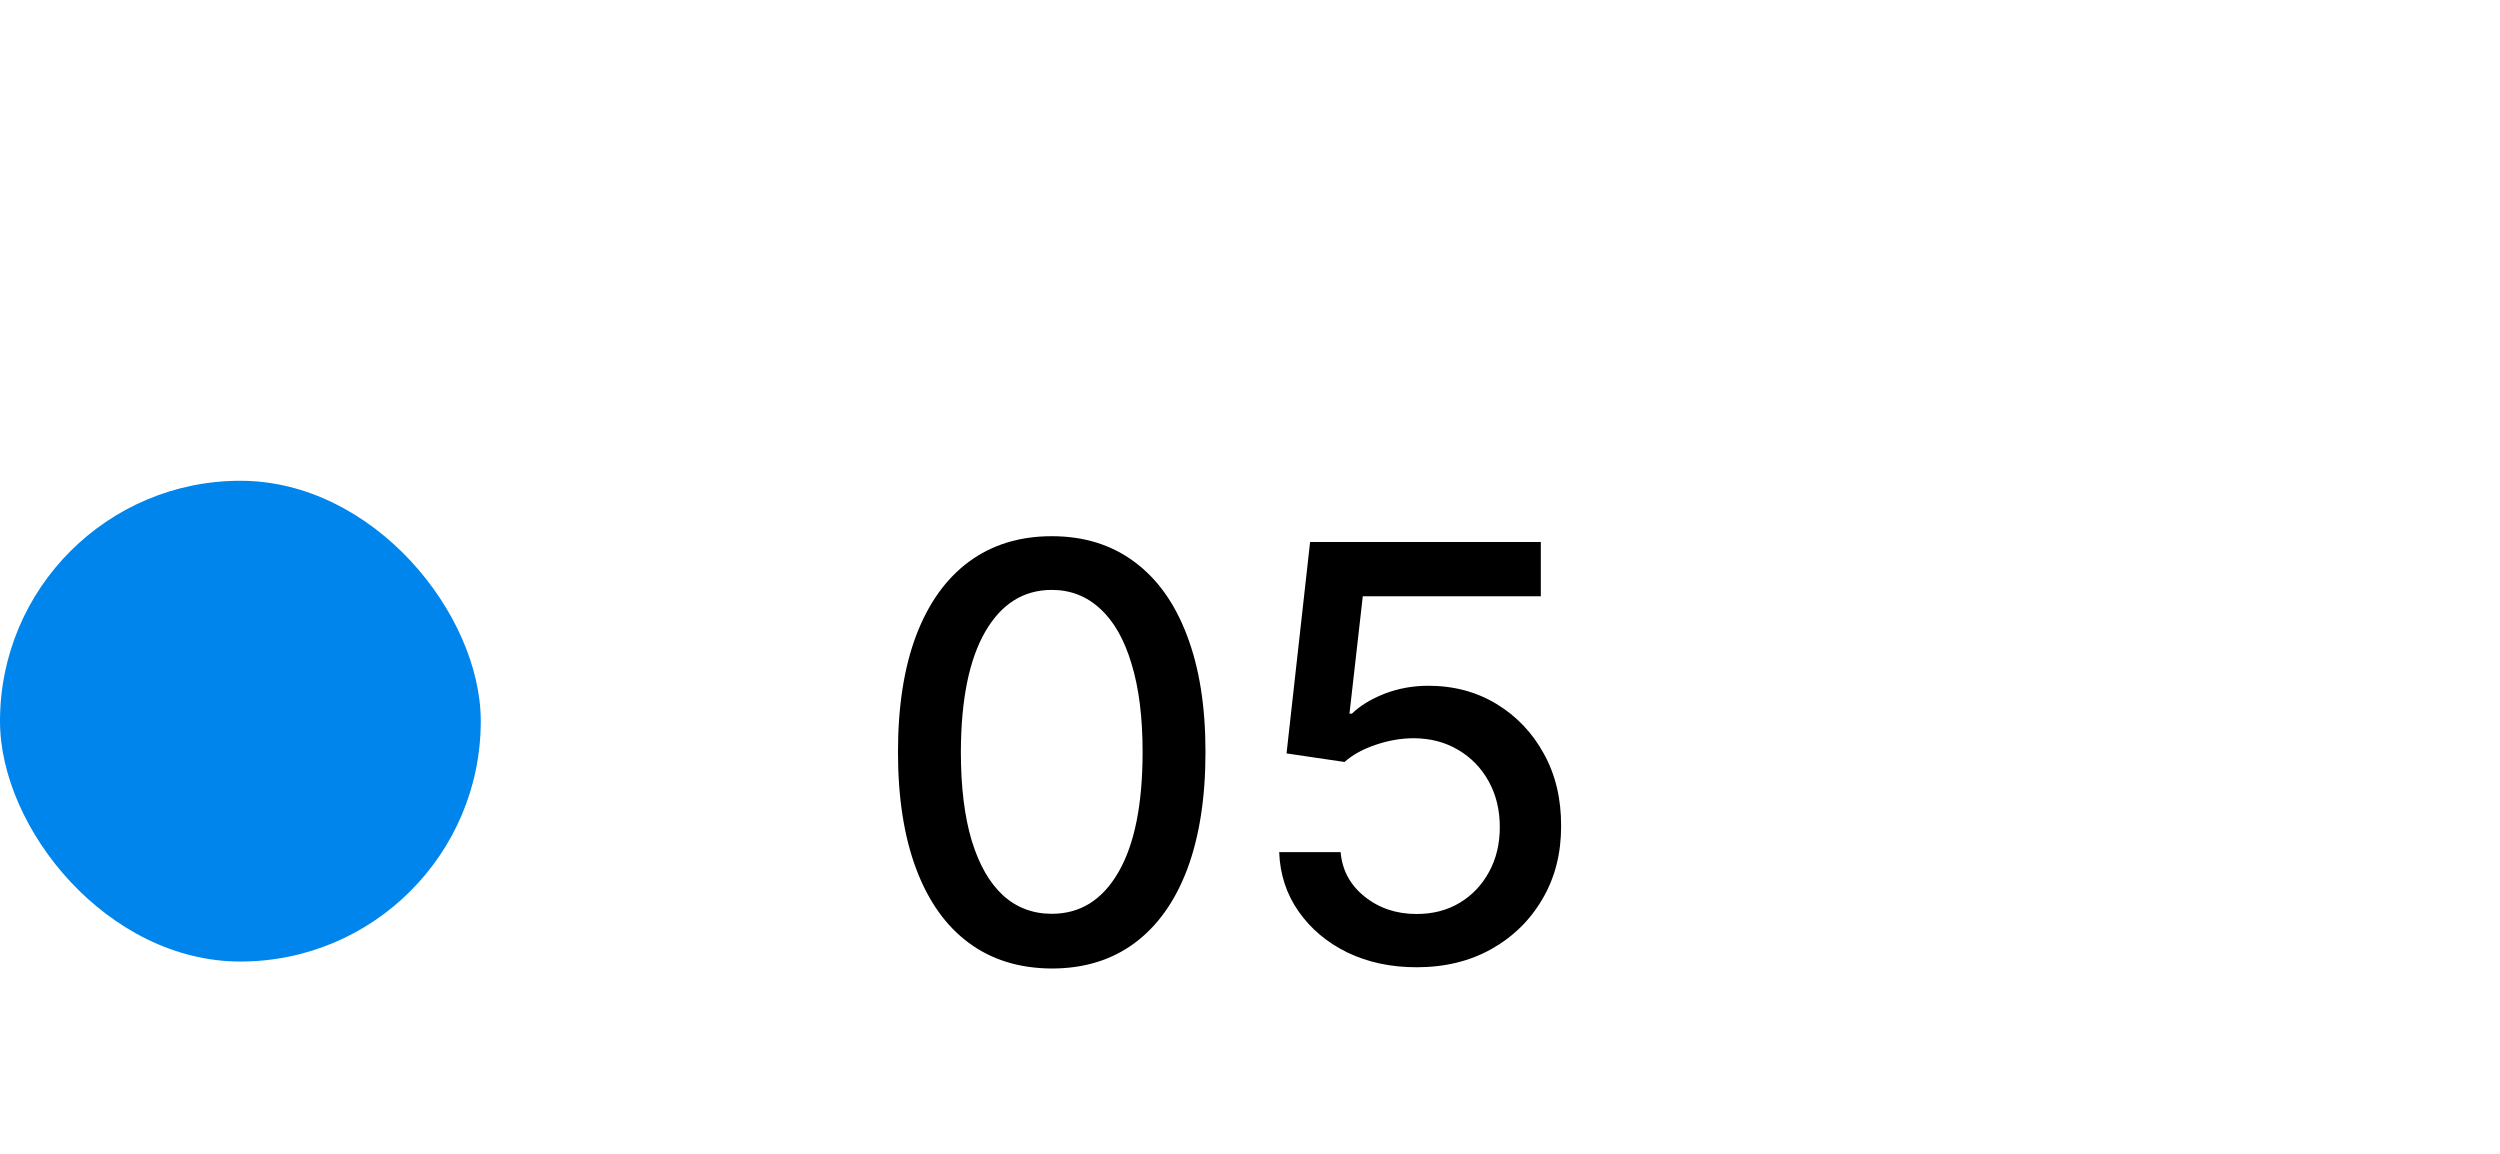
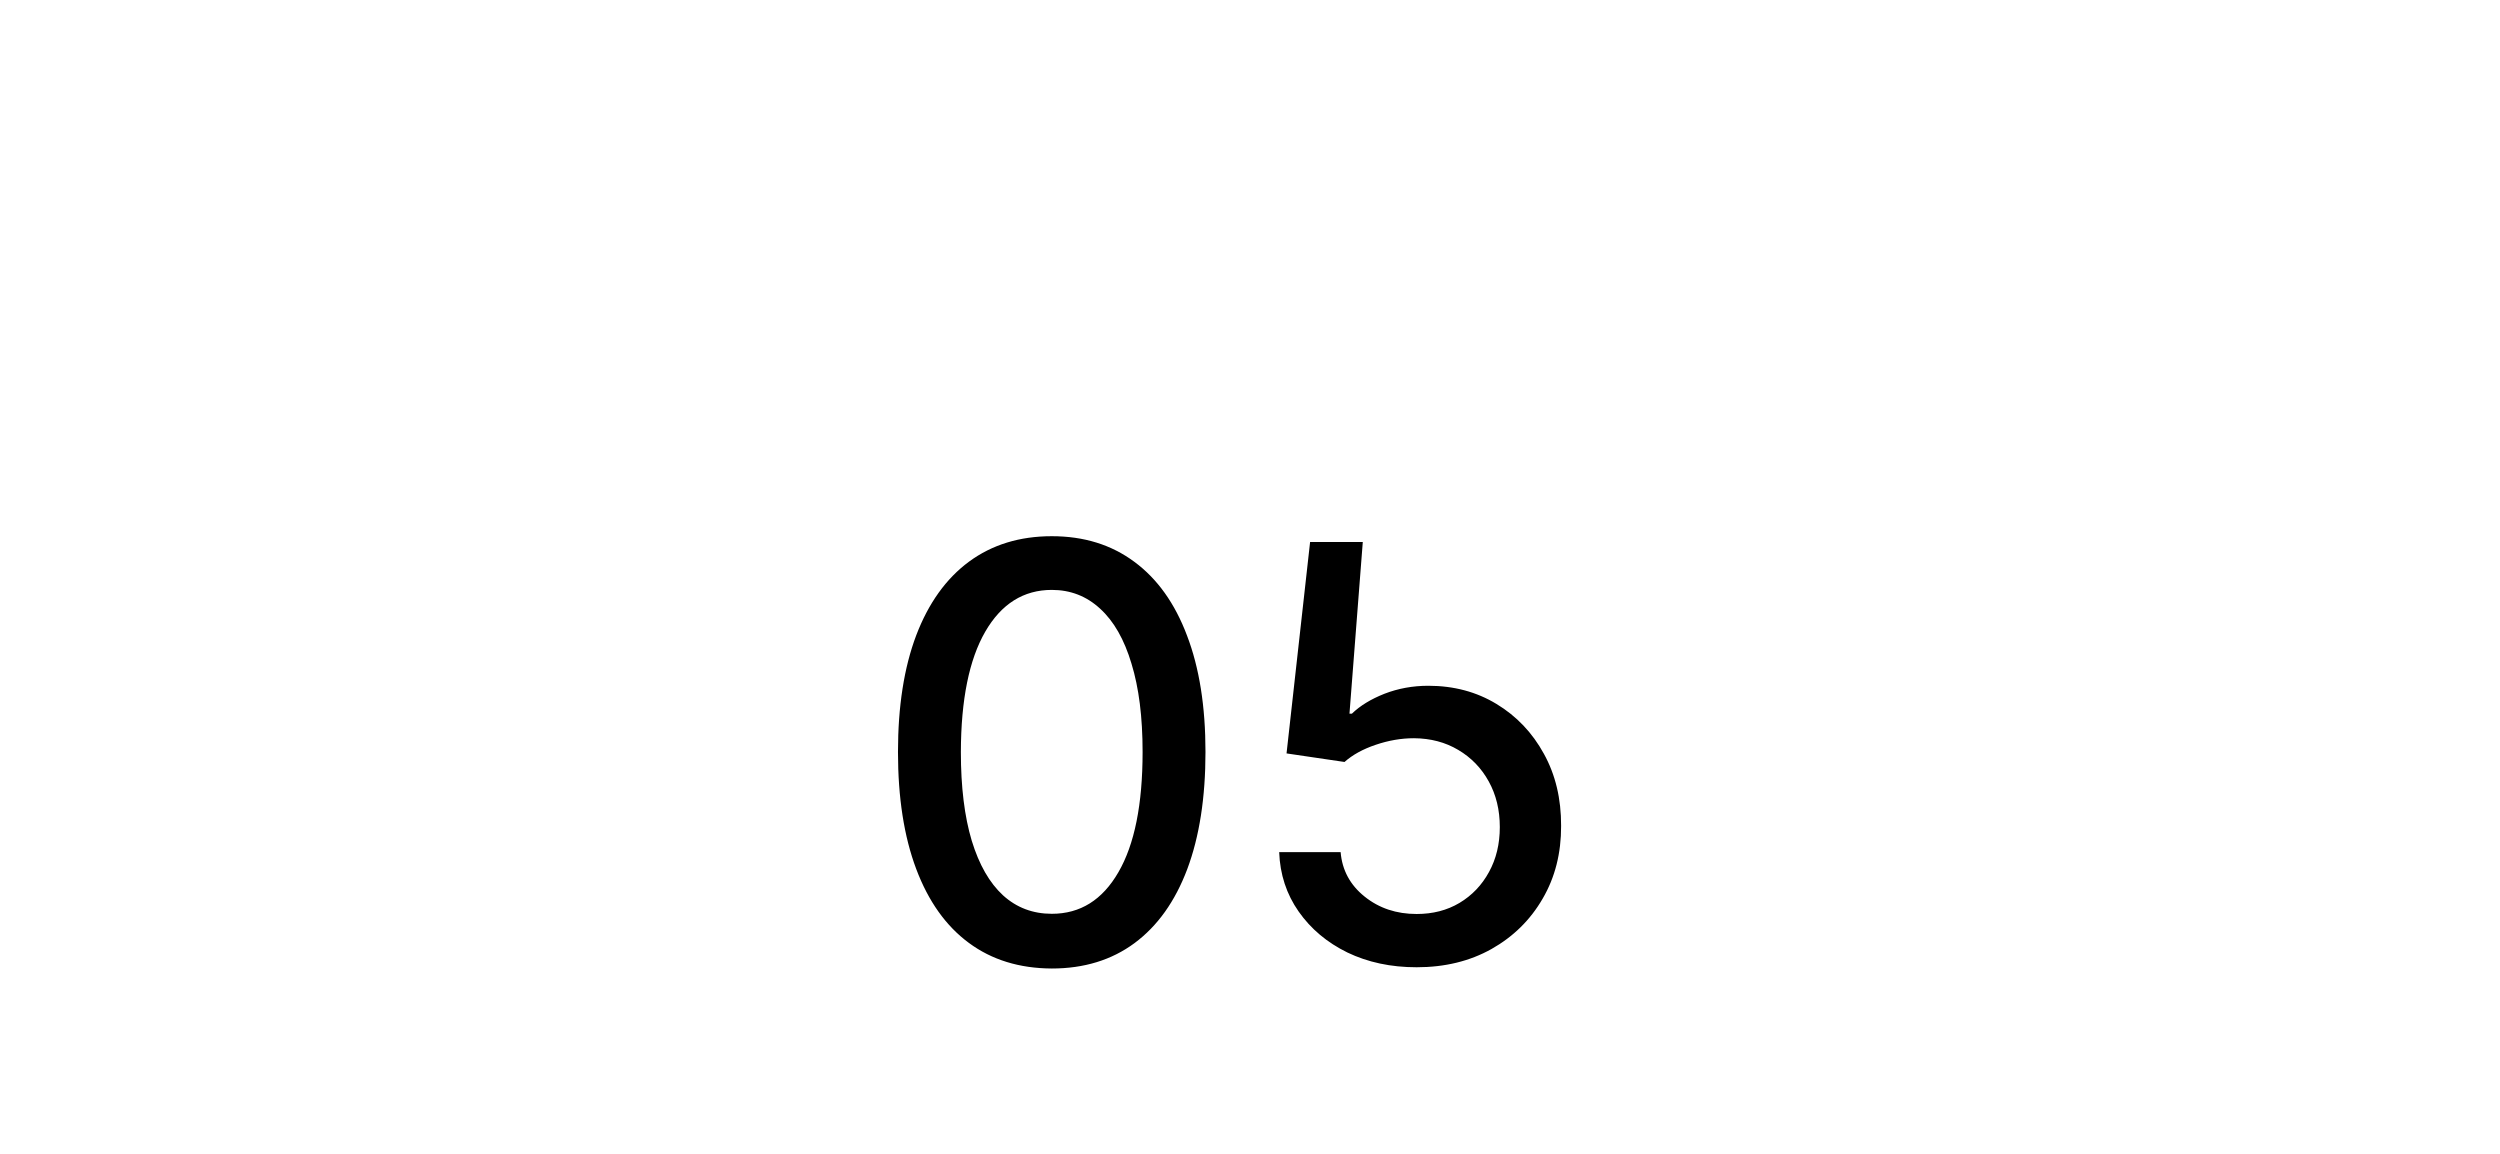
<svg xmlns="http://www.w3.org/2000/svg" width="52" height="24" viewBox="0 0 52 24" fill="none">
-   <path d="M21.878 20.145C21.204 20.142 20.629 19.965 20.152 19.612C19.675 19.26 19.31 18.747 19.057 18.074C18.804 17.401 18.678 16.59 18.678 15.641C18.678 14.695 18.804 13.886 19.057 13.216C19.312 12.546 19.679 12.034 20.156 11.682C20.636 11.329 21.21 11.153 21.878 11.153C22.546 11.153 23.118 11.331 23.595 11.686C24.072 12.038 24.438 12.55 24.69 13.22C24.946 13.888 25.074 14.695 25.074 15.641C25.074 16.592 24.947 17.405 24.695 18.078C24.442 18.749 24.077 19.261 23.599 19.616C23.122 19.969 22.548 20.145 21.878 20.145ZM21.878 19.007C22.469 19.007 22.93 18.719 23.263 18.142C23.598 17.565 23.766 16.732 23.766 15.641C23.766 14.916 23.689 14.304 23.535 13.804C23.385 13.301 23.168 12.921 22.884 12.662C22.602 12.401 22.267 12.27 21.878 12.27C21.29 12.27 20.828 12.56 20.493 13.139C20.158 13.719 19.989 14.553 19.986 15.641C19.986 16.368 20.061 16.983 20.212 17.486C20.365 17.986 20.582 18.365 20.864 18.624C21.145 18.879 21.483 19.007 21.878 19.007ZM29.466 20.119C28.932 20.119 28.452 20.017 28.026 19.812C27.603 19.605 27.265 19.321 27.012 18.96C26.759 18.599 26.624 18.188 26.607 17.724H27.885C27.916 18.099 28.083 18.408 28.384 18.649C28.685 18.891 29.046 19.011 29.466 19.011C29.802 19.011 30.098 18.935 30.357 18.781C30.618 18.625 30.823 18.41 30.971 18.138C31.121 17.865 31.196 17.554 31.196 17.204C31.196 16.849 31.12 16.533 30.966 16.254C30.813 15.976 30.601 15.757 30.331 15.598C30.064 15.439 29.758 15.358 29.411 15.355C29.147 15.355 28.881 15.401 28.614 15.492C28.347 15.582 28.131 15.702 27.966 15.849L26.76 15.671L27.25 11.273H32.049V12.402H28.346L28.069 14.844H28.12C28.29 14.679 28.516 14.541 28.797 14.43C29.081 14.32 29.385 14.264 29.709 14.264C30.24 14.264 30.713 14.391 31.128 14.643C31.546 14.896 31.874 15.242 32.113 15.679C32.354 16.114 32.473 16.614 32.471 17.179C32.473 17.744 32.346 18.249 32.087 18.692C31.831 19.135 31.476 19.484 31.022 19.74C30.57 19.993 30.052 20.119 29.466 20.119Z" fill="black" />
-   <rect y="10" width="10" height="10" rx="5" fill="#0085ED" />
+   <path d="M21.878 20.145C21.204 20.142 20.629 19.965 20.152 19.612C19.675 19.26 19.31 18.747 19.057 18.074C18.804 17.401 18.678 16.59 18.678 15.641C18.678 14.695 18.804 13.886 19.057 13.216C19.312 12.546 19.679 12.034 20.156 11.682C20.636 11.329 21.21 11.153 21.878 11.153C22.546 11.153 23.118 11.331 23.595 11.686C24.072 12.038 24.438 12.55 24.69 13.22C24.946 13.888 25.074 14.695 25.074 15.641C25.074 16.592 24.947 17.405 24.695 18.078C24.442 18.749 24.077 19.261 23.599 19.616C23.122 19.969 22.548 20.145 21.878 20.145ZM21.878 19.007C22.469 19.007 22.93 18.719 23.263 18.142C23.598 17.565 23.766 16.732 23.766 15.641C23.766 14.916 23.689 14.304 23.535 13.804C23.385 13.301 23.168 12.921 22.884 12.662C22.602 12.401 22.267 12.27 21.878 12.27C21.29 12.27 20.828 12.56 20.493 13.139C20.158 13.719 19.989 14.553 19.986 15.641C19.986 16.368 20.061 16.983 20.212 17.486C20.365 17.986 20.582 18.365 20.864 18.624C21.145 18.879 21.483 19.007 21.878 19.007ZM29.466 20.119C28.932 20.119 28.452 20.017 28.026 19.812C27.603 19.605 27.265 19.321 27.012 18.96C26.759 18.599 26.624 18.188 26.607 17.724H27.885C27.916 18.099 28.083 18.408 28.384 18.649C28.685 18.891 29.046 19.011 29.466 19.011C29.802 19.011 30.098 18.935 30.357 18.781C30.618 18.625 30.823 18.41 30.971 18.138C31.121 17.865 31.196 17.554 31.196 17.204C31.196 16.849 31.12 16.533 30.966 16.254C30.813 15.976 30.601 15.757 30.331 15.598C30.064 15.439 29.758 15.358 29.411 15.355C29.147 15.355 28.881 15.401 28.614 15.492C28.347 15.582 28.131 15.702 27.966 15.849L26.76 15.671L27.25 11.273H32.049H28.346L28.069 14.844H28.12C28.29 14.679 28.516 14.541 28.797 14.43C29.081 14.32 29.385 14.264 29.709 14.264C30.24 14.264 30.713 14.391 31.128 14.643C31.546 14.896 31.874 15.242 32.113 15.679C32.354 16.114 32.473 16.614 32.471 17.179C32.473 17.744 32.346 18.249 32.087 18.692C31.831 19.135 31.476 19.484 31.022 19.74C30.57 19.993 30.052 20.119 29.466 20.119Z" fill="black" />
</svg>